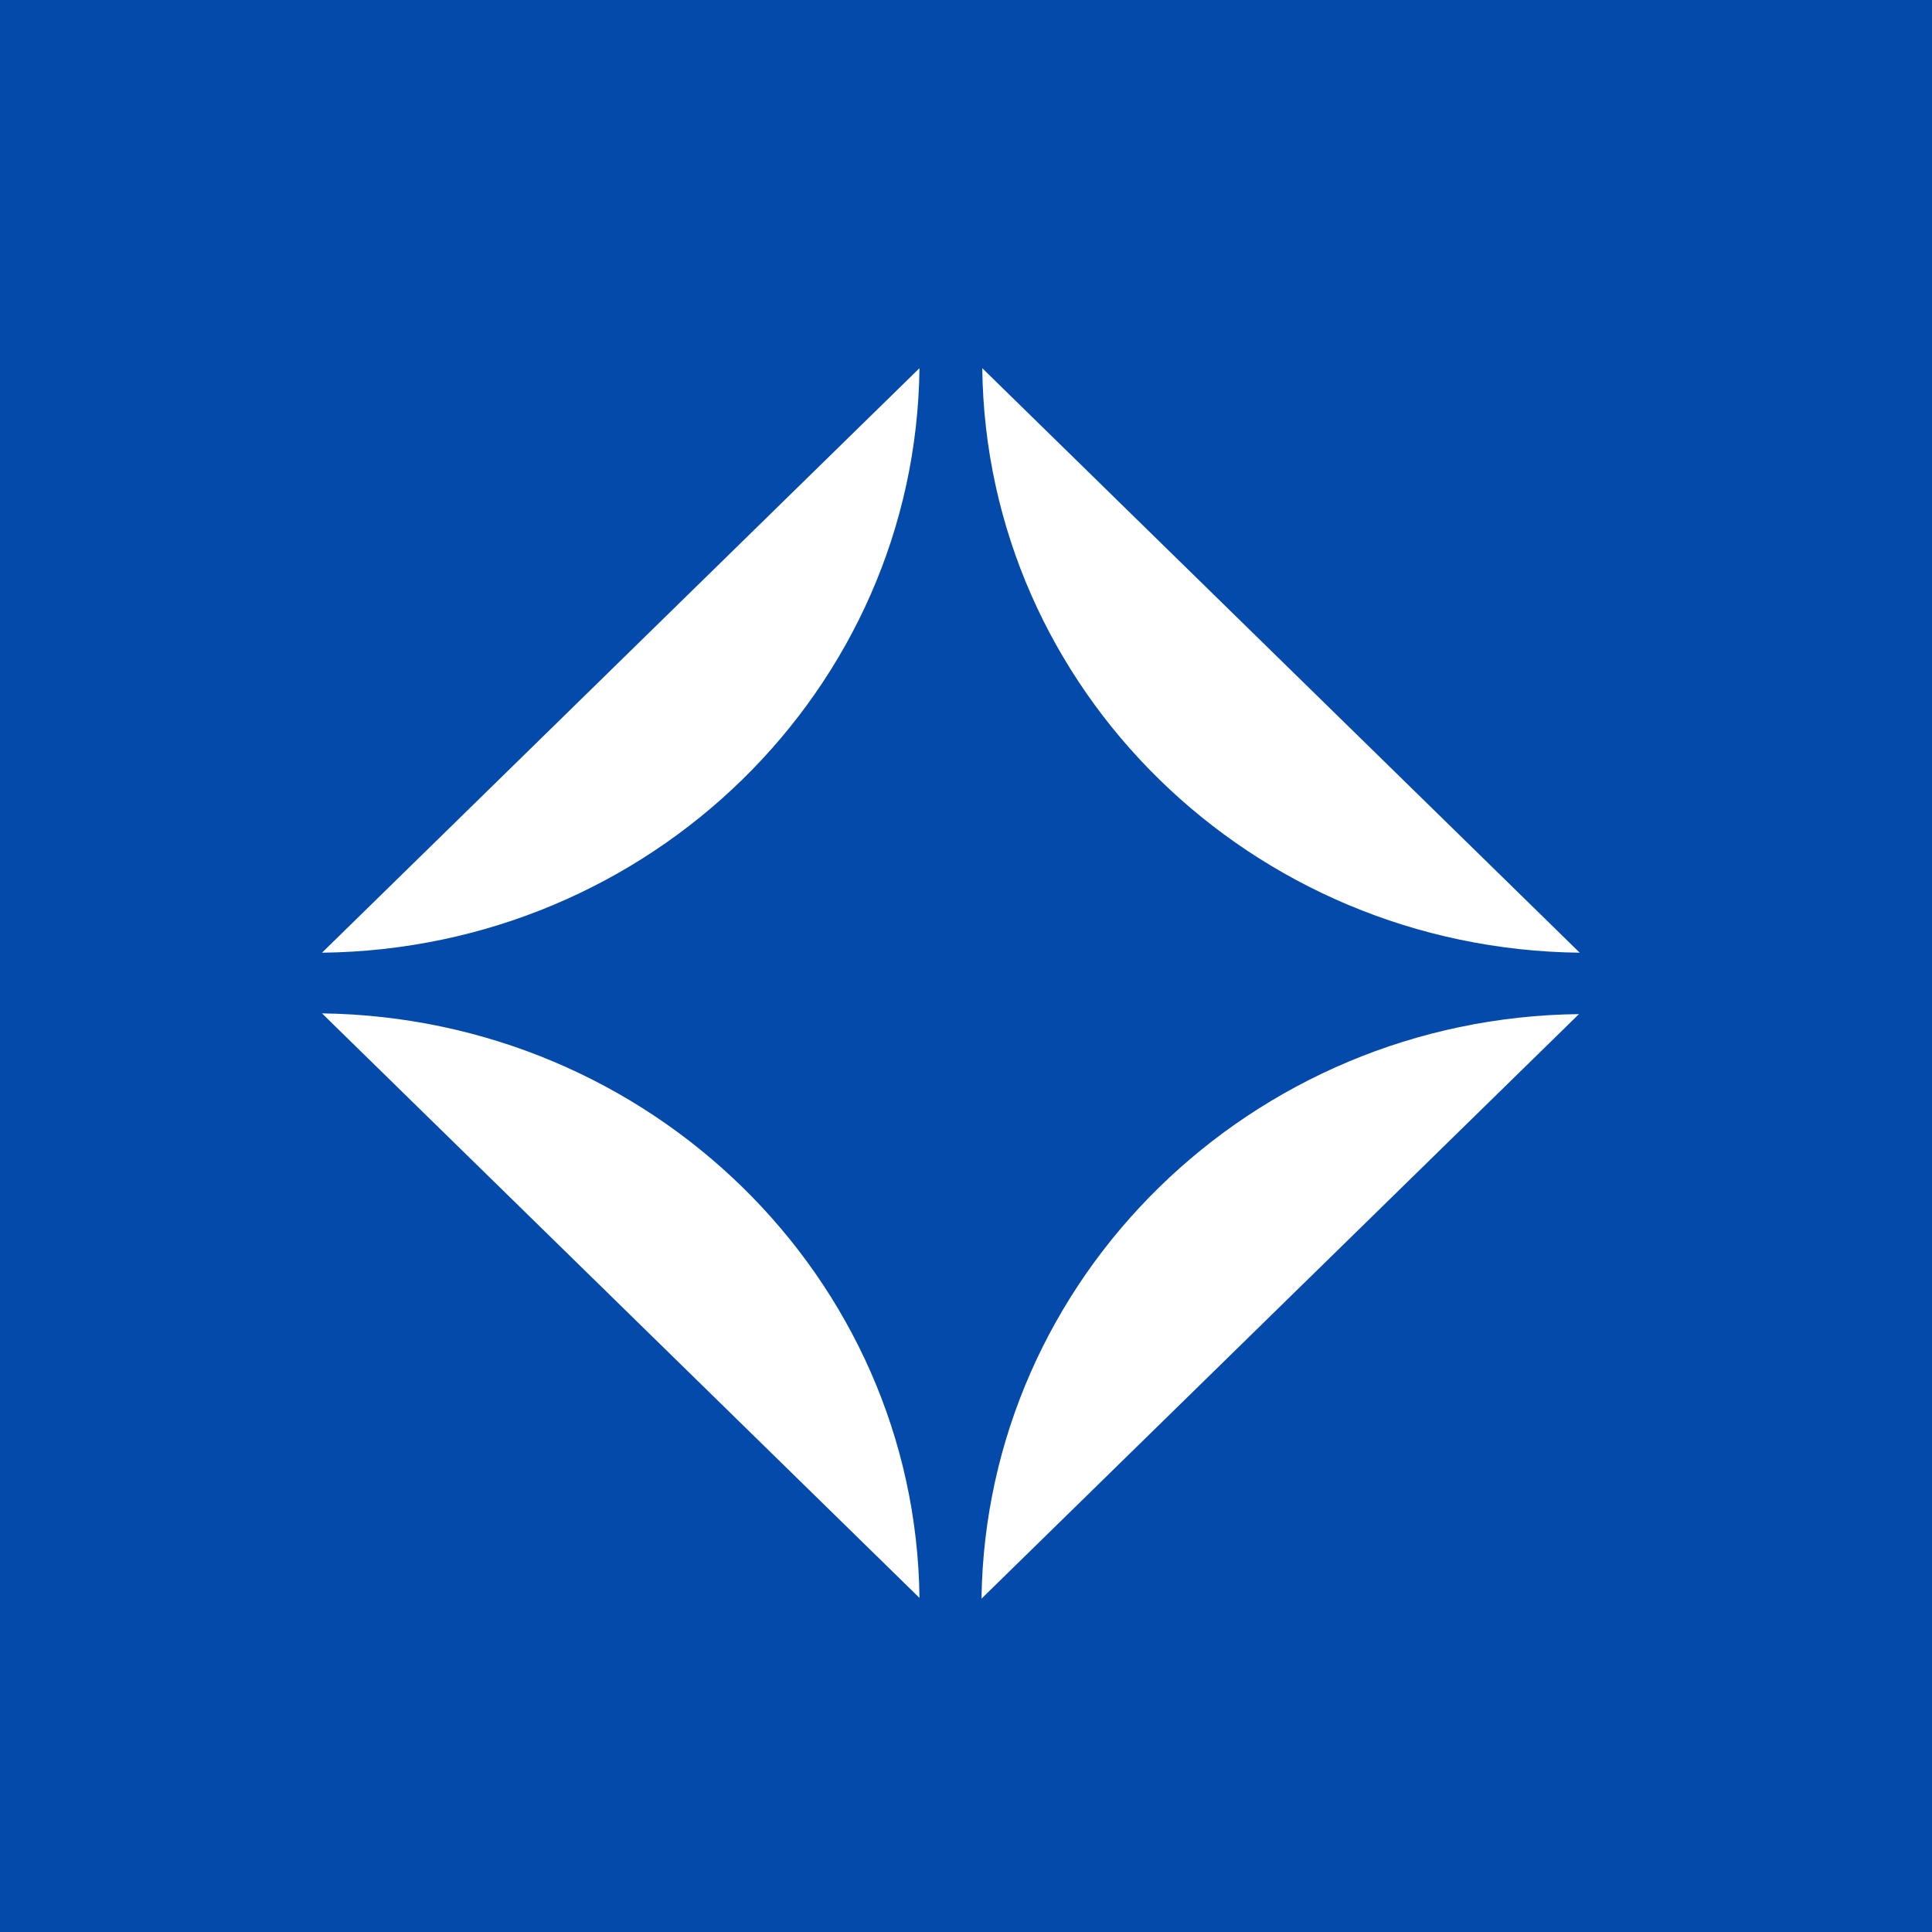
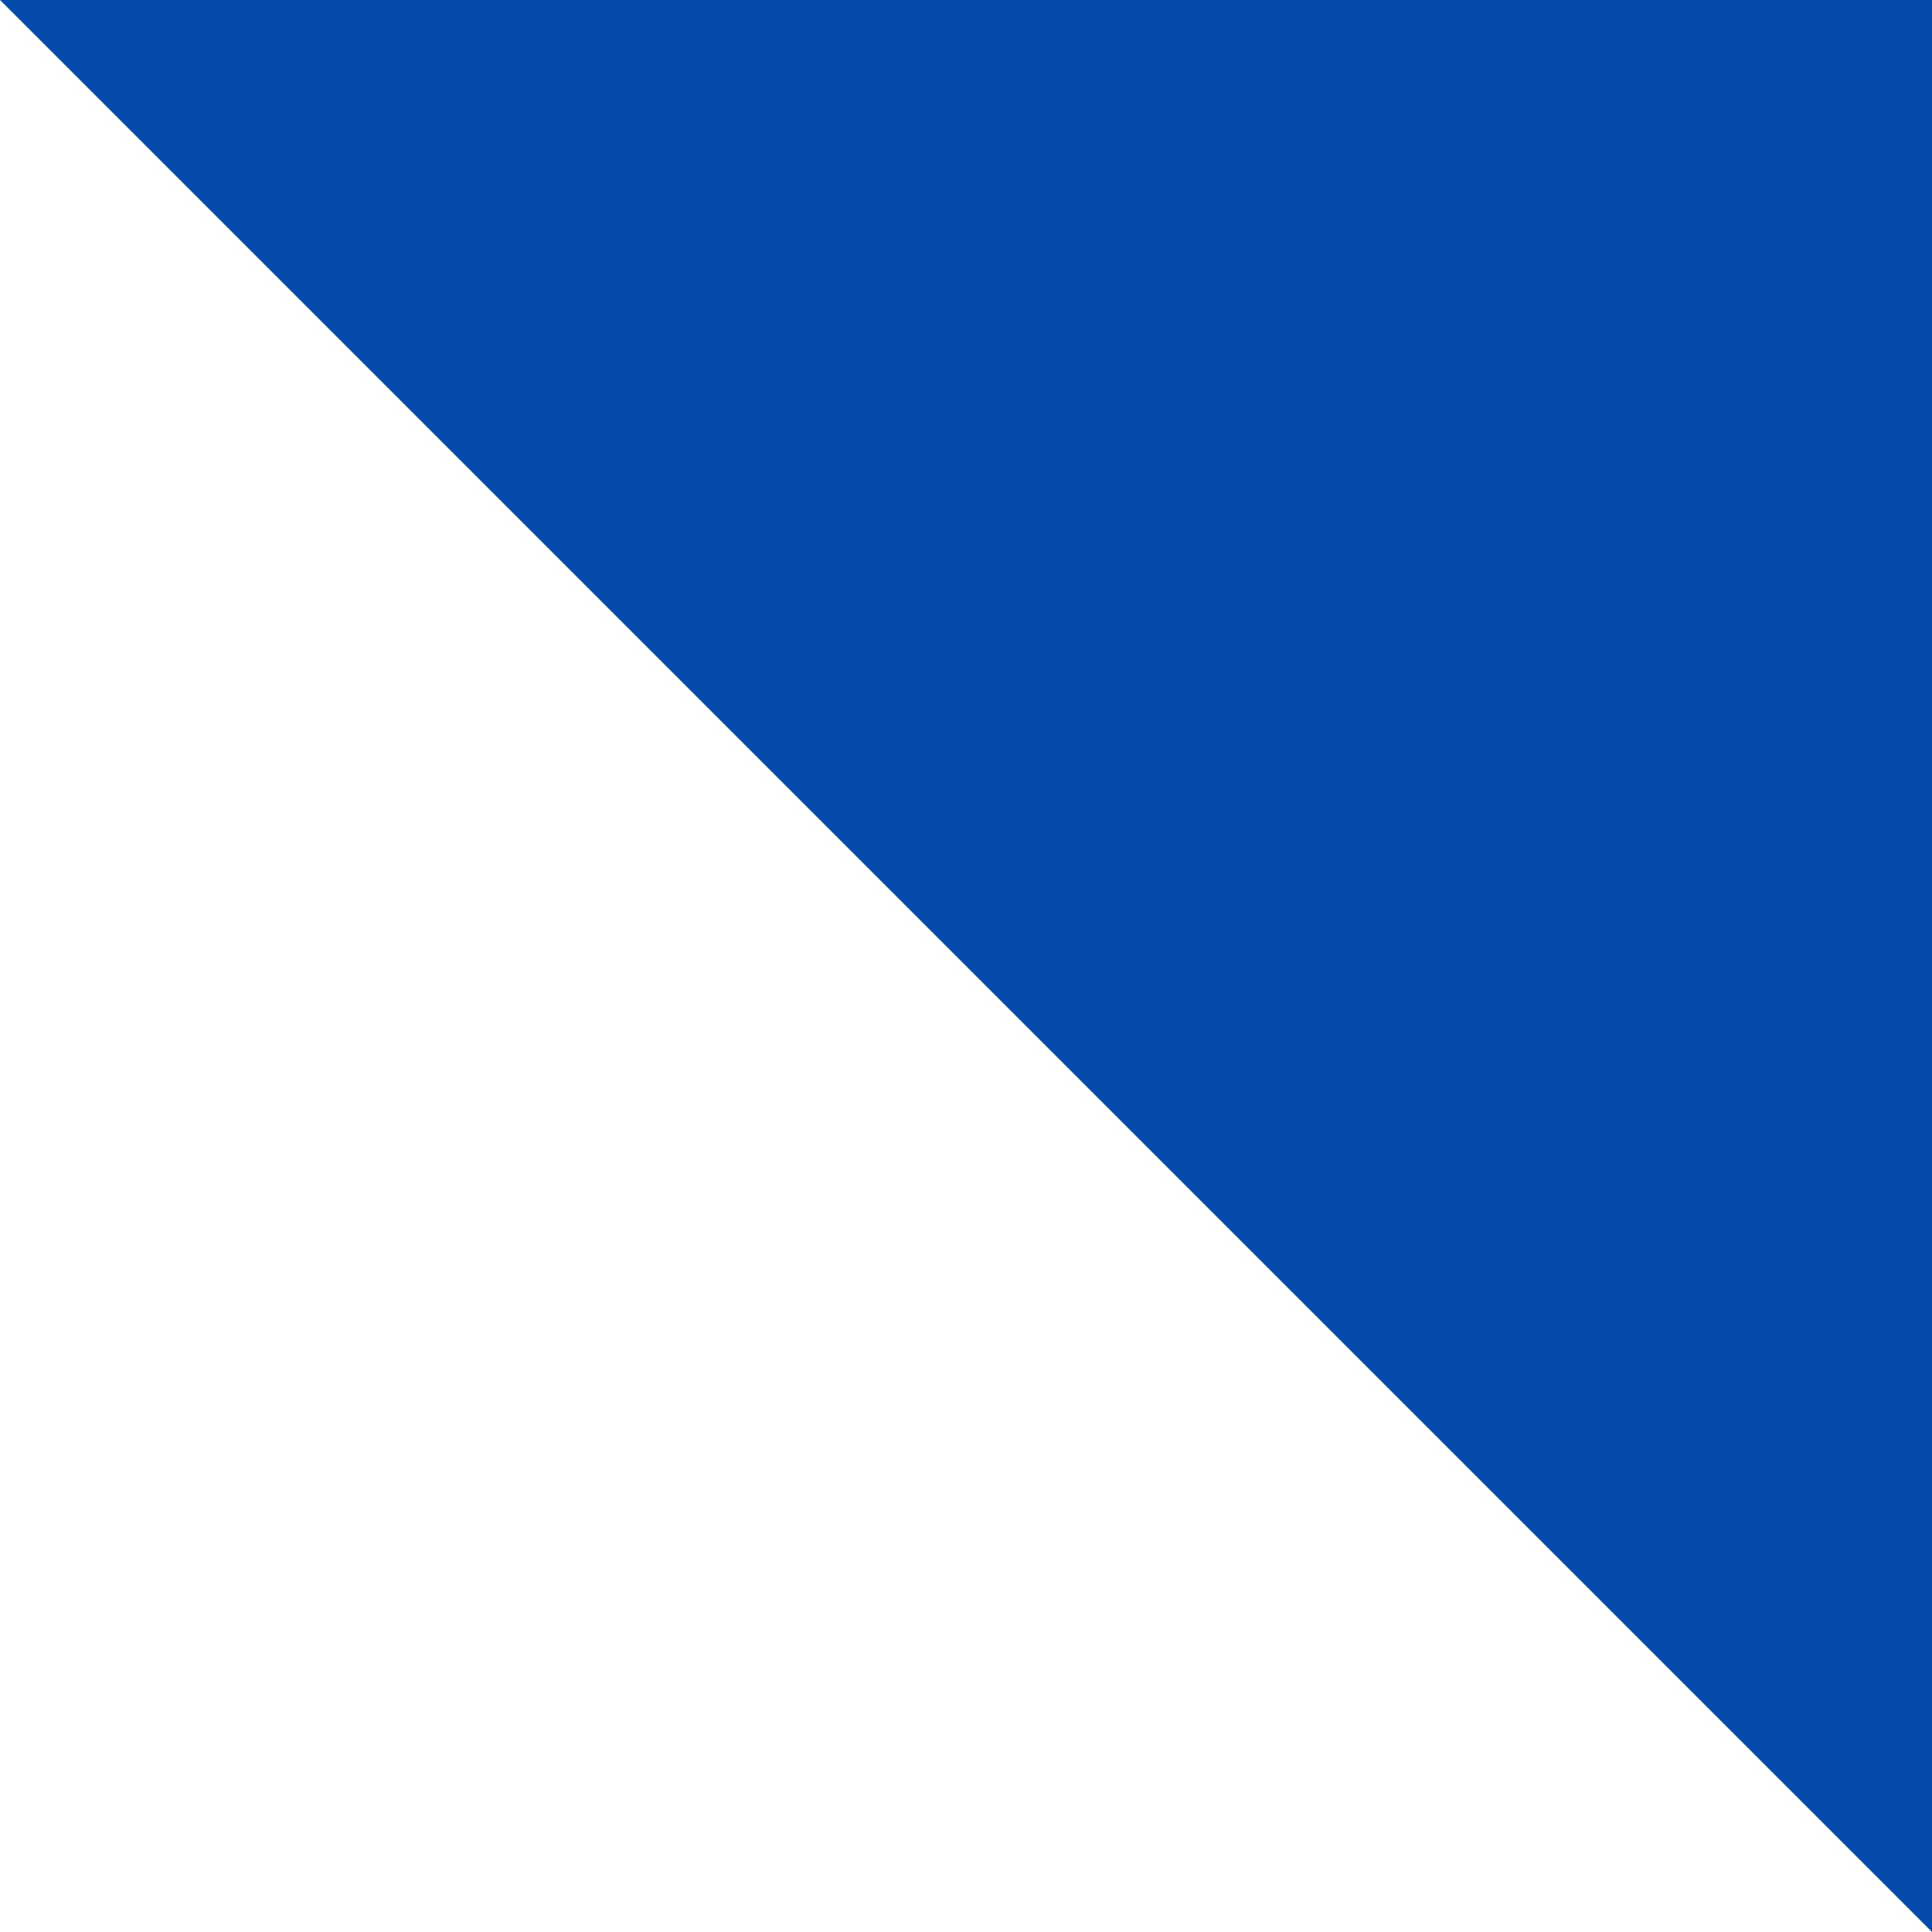
<svg xmlns="http://www.w3.org/2000/svg" width="60" height="60" fill="none">
-   <path fill="#044AAB" d="M0 0h60v60H0z" />
+   <path fill="#044AAB" d="M0 0h60v60z" />
  <g fill="#fff" clip-path="url(#a)">
-     <path d="M28.555 11.434 10 29.587c10.194-.115 18.438-8.18 18.555-18.153M10 31.471l18.555 18.153C28.438 39.674 20.194 31.61 10 31.471M30.481 49.648l18.555-18.154c-10.17.115-18.414 8.18-18.555 18.154M49.06 29.587 30.505 11.434c.117 9.973 8.361 18.038 18.555 18.153" />
-   </g>
+     </g>
  <defs>
    <clipPath id="a">
-       <path fill="#fff" d="M10 11h40v39H10z" />
-     </clipPath>
+       </clipPath>
  </defs>
</svg>